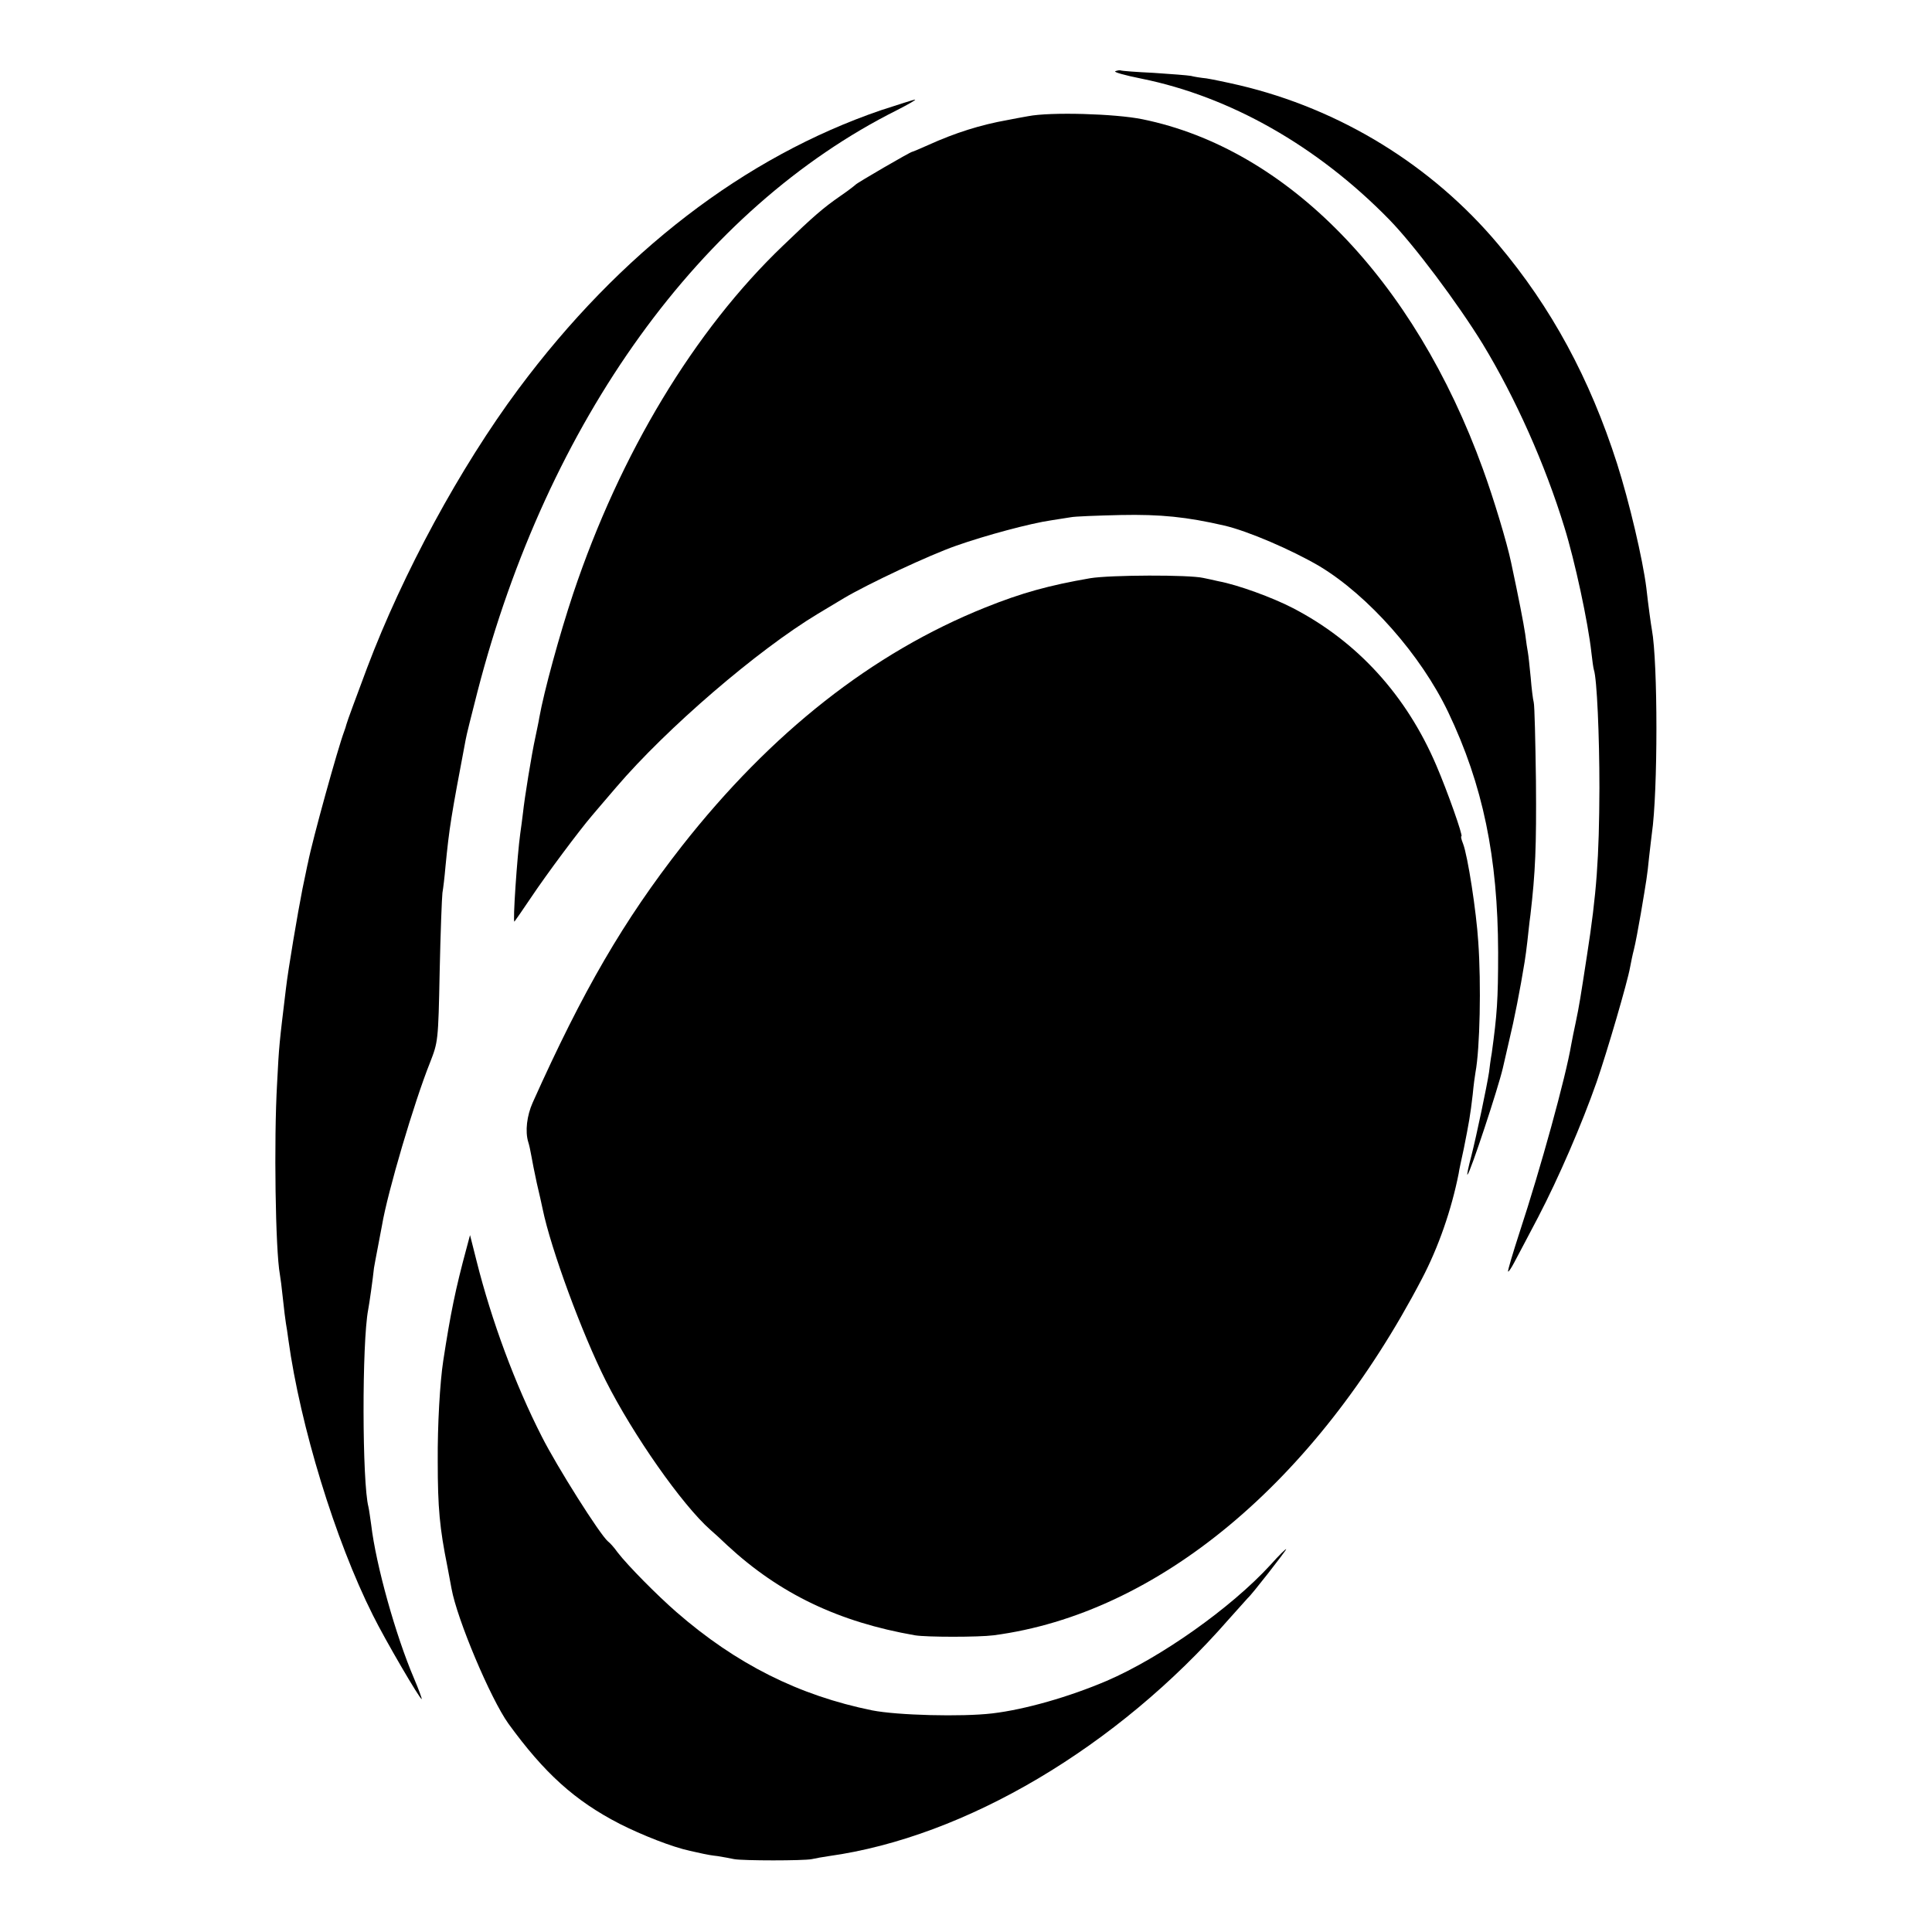
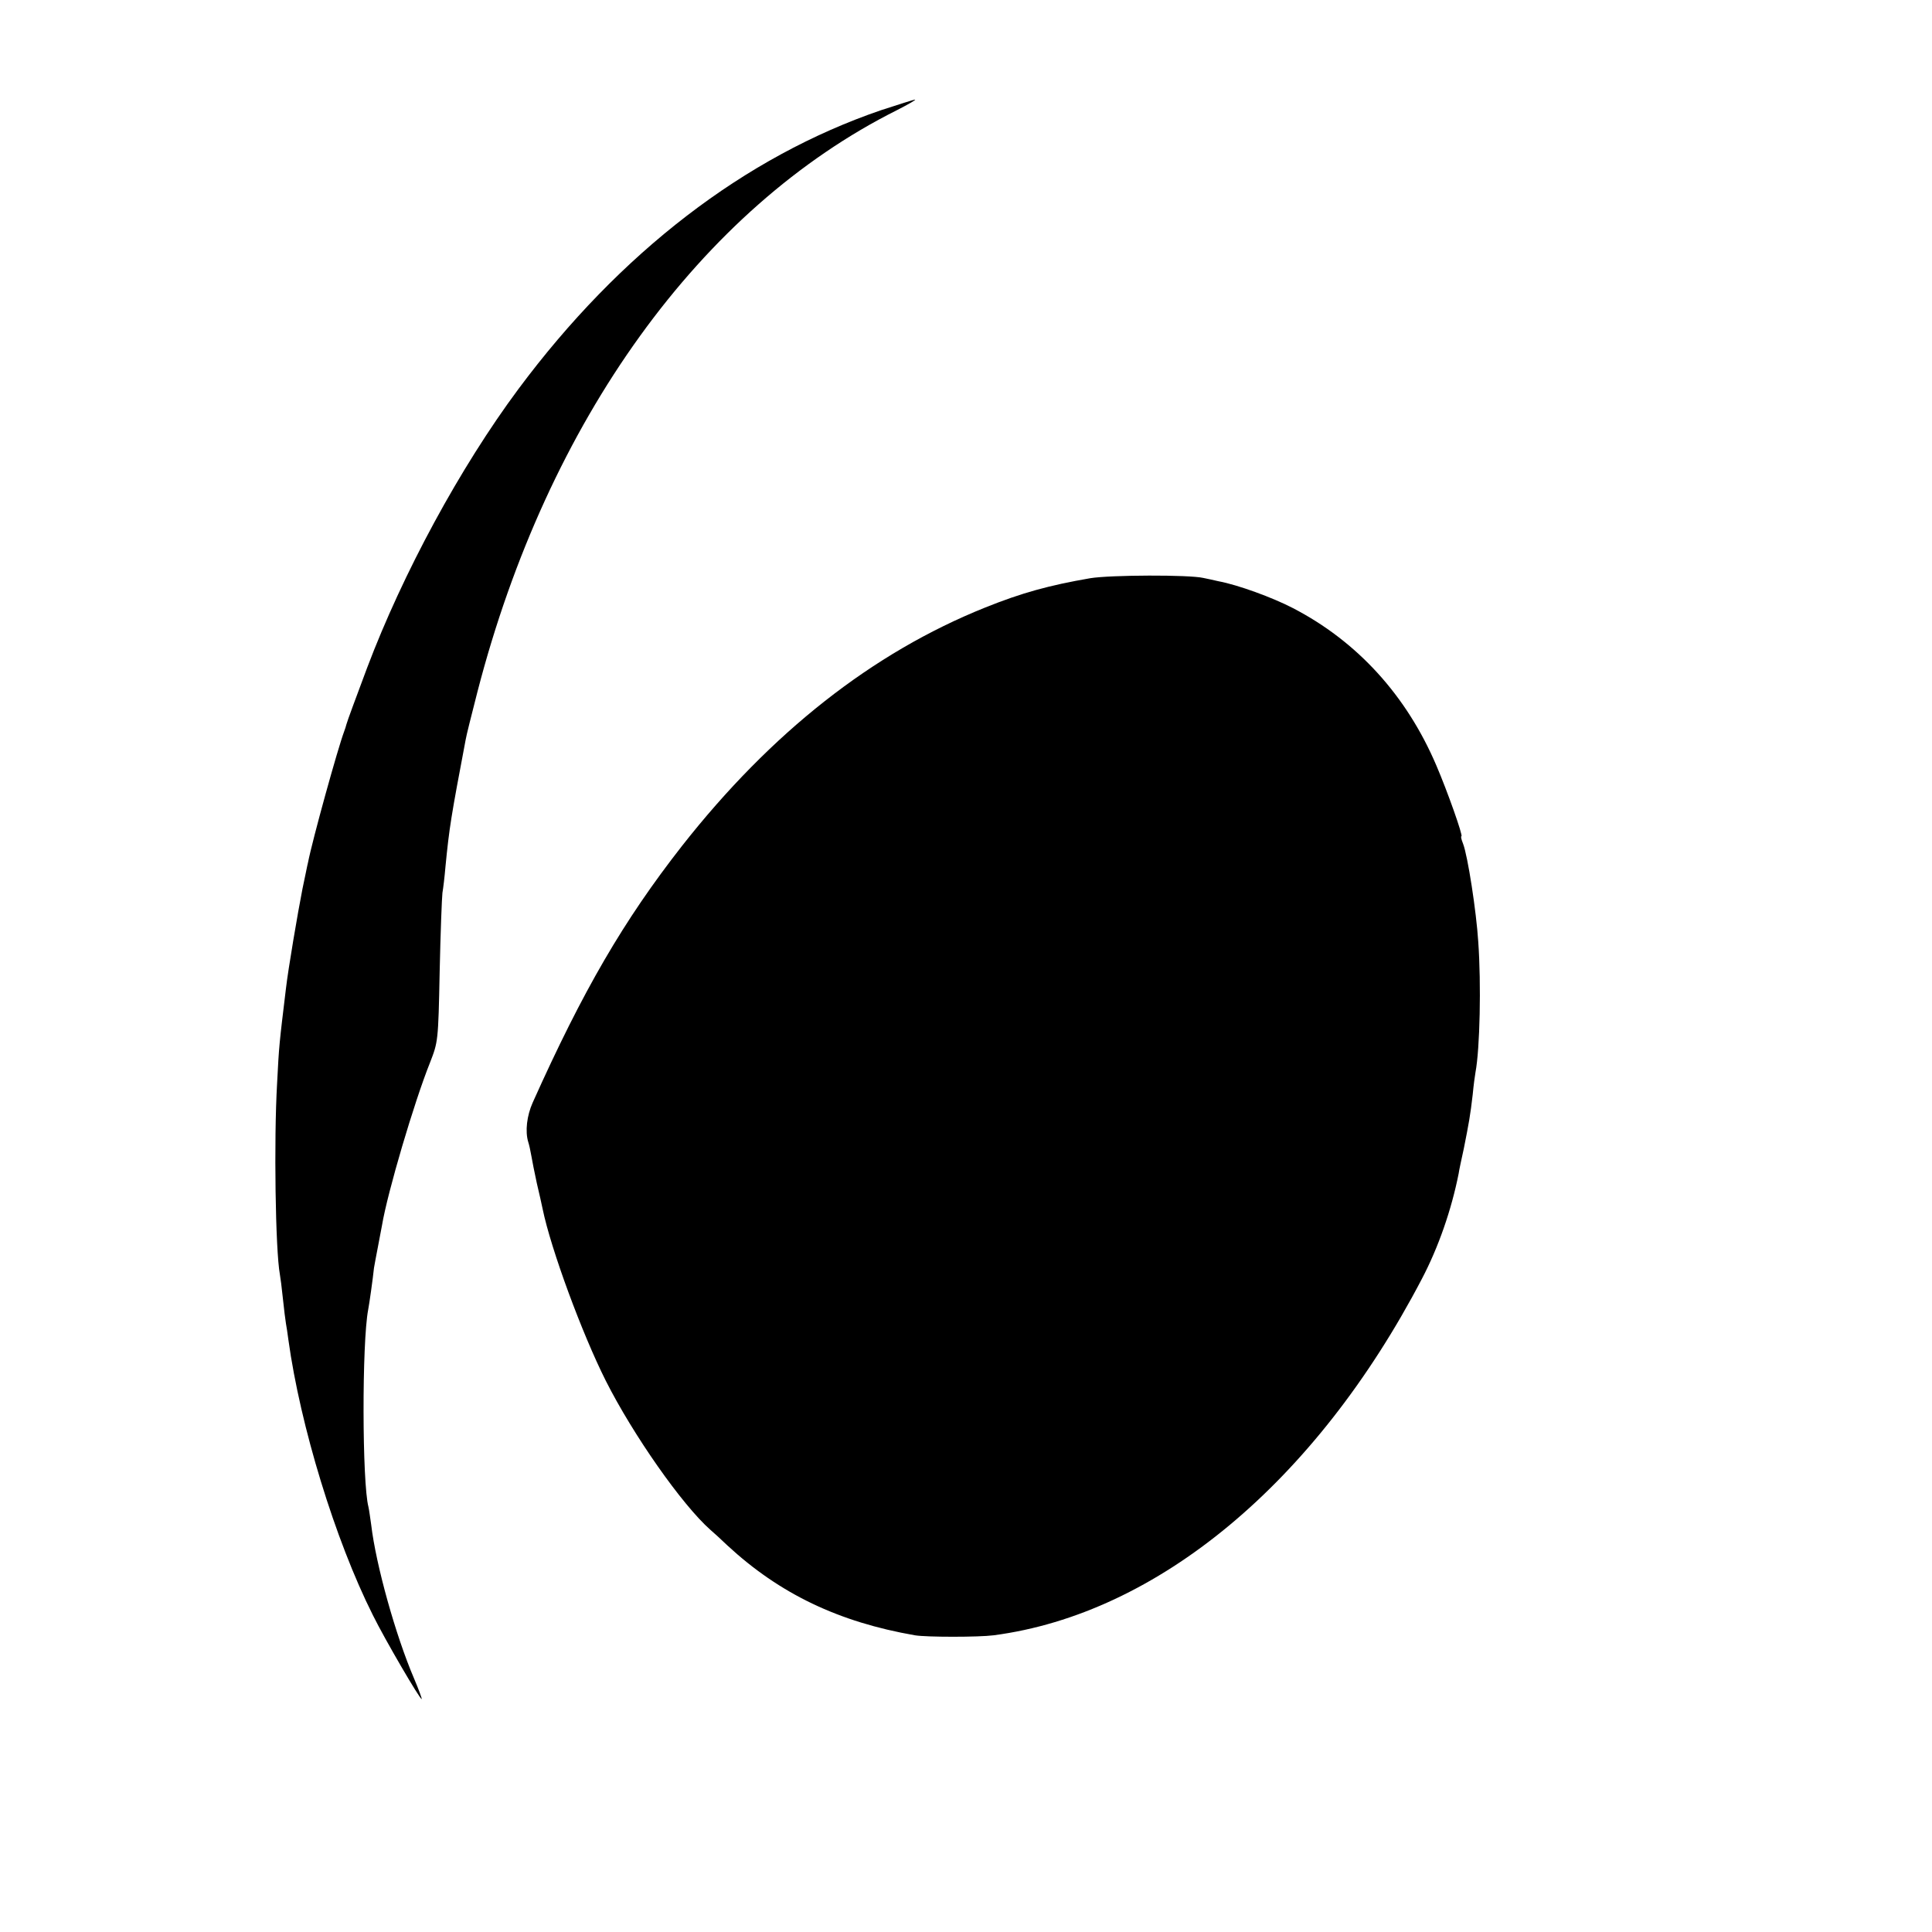
<svg xmlns="http://www.w3.org/2000/svg" version="1.0" width="700pt" height="700pt" viewBox="0 0 700 700" preserveAspectRatio="xMidYMid meet">
  <g transform="translate(0,700) scale(0.1,-0.1)" fill="#000000" stroke="none">
-     <path d="M4041 6742 c-8 -3 35 -15 95 -27 321 -65 637 -244 897 -510 90 -92 248 -303 339 -451 119 -196 226 -436 296 -664 38 -122 86 -345 98 -455 3 -27 7 -56 9 -62 11 -32 20 -238 20 -428 -1 -254 -10 -382 -45 -606 -24 -156 -28 -182 -41 -244 -6 -27 -13 -63 -16 -79 -20 -119 -111 -449 -187 -680 -25 -77 -44 -141 -42 -143 2 -2 12 13 23 34 11 21 50 94 86 163 74 142 158 336 212 490 38 110 112 363 121 415 3 16 9 46 14 65 5 19 16 78 25 130 21 125 23 135 30 205 4 33 8 71 10 85 22 150 22 621 0 739 -3 16 -13 88 -20 151 -13 104 -62 312 -106 450 -99 309 -238 566 -431 795 -241 287 -573 490 -937 576 -47 11 -101 22 -120 25 -20 2 -45 6 -56 9 -11 2 -72 7 -135 11 -63 3 -117 7 -120 9 -3 1 -11 0 -19 -3z" />
    <path d="M3193 6601 c-495 -169 -947 -516 -1315 -1011 -211 -284 -418 -666 -548 -1010 -40 -107 -72 -193 -75 -205 -1 -5 -5 -17 -8 -25 -23 -61 -115 -393 -131 -475 -3 -11 -11 -54 -20 -95 -17 -86 -52 -292 -60 -362 -24 -199 -25 -204 -32 -343 -12 -207 -6 -605 10 -692 2 -10 7 -49 11 -88 4 -38 9 -79 11 -90 2 -10 6 -37 9 -60 43 -311 169 -724 306 -997 44 -89 172 -308 177 -304 1 2 -11 35 -28 75 -66 154 -138 411 -155 556 -4 28 -8 57 -10 65 -23 87 -24 595 -1 715 4 20 17 112 21 151 2 11 8 45 14 75 6 30 12 65 15 79 20 120 117 448 174 590 29 75 30 76 35 330 3 140 8 269 10 285 3 17 8 59 11 95 14 143 20 179 73 459 2 14 22 93 43 175 254 982 809 1751 1520 2107 41 21 71 38 65 38 -5 0 -60 -18 -122 -38z" />
-     <path d="M3725 6579 c-22 -4 -56 -10 -75 -14 -96 -17 -189 -46 -288 -91 -29 -13 -55 -24 -57 -24 -6 0 -199 -112 -205 -119 -3 -3 -27 -22 -55 -41 -62 -43 -97 -73 -208 -180 -321 -307 -590 -753 -760 -1260 -50 -150 -106 -355 -123 -450 -2 -14 -9 -45 -14 -70 -14 -63 -40 -225 -45 -274 -3 -23 -7 -57 -10 -76 -11 -79 -28 -326 -21 -319 2 2 29 41 60 87 56 84 174 242 221 297 14 17 54 63 88 103 183 214 511 496 730 628 27 16 70 42 95 57 88 52 307 155 407 190 105 37 268 81 345 92 25 4 56 9 70 11 14 3 95 6 180 8 146 3 240 -7 375 -38 87 -20 246 -89 345 -147 178 -107 368 -322 467 -529 126 -264 180 -526 181 -870 0 -175 -4 -226 -23 -365 -4 -22 -8 -53 -10 -70 -8 -52 -45 -228 -64 -303 -11 -41 -17 -71 -14 -68 11 10 111 313 128 386 2 8 12 53 23 100 18 74 40 186 56 285 3 17 7 50 10 75 3 25 7 68 11 95 18 155 22 246 20 485 -2 146 -5 274 -8 285 -3 11 -8 52 -11 90 -4 39 -8 80 -10 90 -2 11 -7 42 -10 68 -6 40 -23 128 -51 259 -15 72 -64 234 -102 338 -249 688 -709 1161 -1234 1268 -98 20 -333 27 -414 11z" />
    <path d="M3950 4905 c-150 -26 -248 -53 -380 -106 -409 -164 -776 -453 -1099 -864 -212 -271 -359 -524 -541 -930 -21 -47 -28 -104 -16 -143 3 -9 8 -31 11 -49 3 -18 12 -63 20 -100 9 -37 18 -79 21 -93 30 -146 143 -452 229 -623 99 -196 276 -449 379 -540 12 -10 39 -35 61 -56 190 -176 404 -278 680 -326 42 -7 231 -7 285 0 594 78 1166 554 1551 1290 61 116 108 252 134 383 1 9 10 51 19 92 18 91 23 117 32 195 3 33 8 69 10 80 16 85 21 319 10 473 -7 110 -38 311 -55 355 -6 15 -9 27 -6 27 7 0 -51 164 -91 257 -108 253 -286 449 -520 570 -73 38 -199 84 -269 97 -16 4 -41 9 -55 12 -52 12 -336 11 -410 -1z" />
-     <path d="M1691 2480 c-41 -151 -59 -241 -85 -410 -12 -78 -21 -233 -20 -365 0 -169 7 -242 35 -381 5 -28 12 -64 15 -80 20 -111 141 -398 206 -489 130 -179 240 -279 403 -363 81 -41 190 -84 255 -98 19 -4 42 -9 50 -11 8 -2 31 -6 50 -8 19 -3 46 -8 60 -11 33 -6 251 -6 281 0 13 3 41 8 62 11 495 69 1045 395 1449 858 35 39 66 74 69 77 12 9 139 172 139 177 0 3 -26 -22 -57 -57 -143 -156 -398 -336 -593 -420 -136 -58 -296 -104 -415 -118 -110 -13 -344 -7 -435 11 -266 54 -493 168 -709 356 -70 61 -176 168 -213 216 -12 17 -28 35 -35 40 -29 24 -185 271 -240 380 -97 190 -182 420 -236 635 l-24 95 -12 -45z" />
  </g>
</svg>